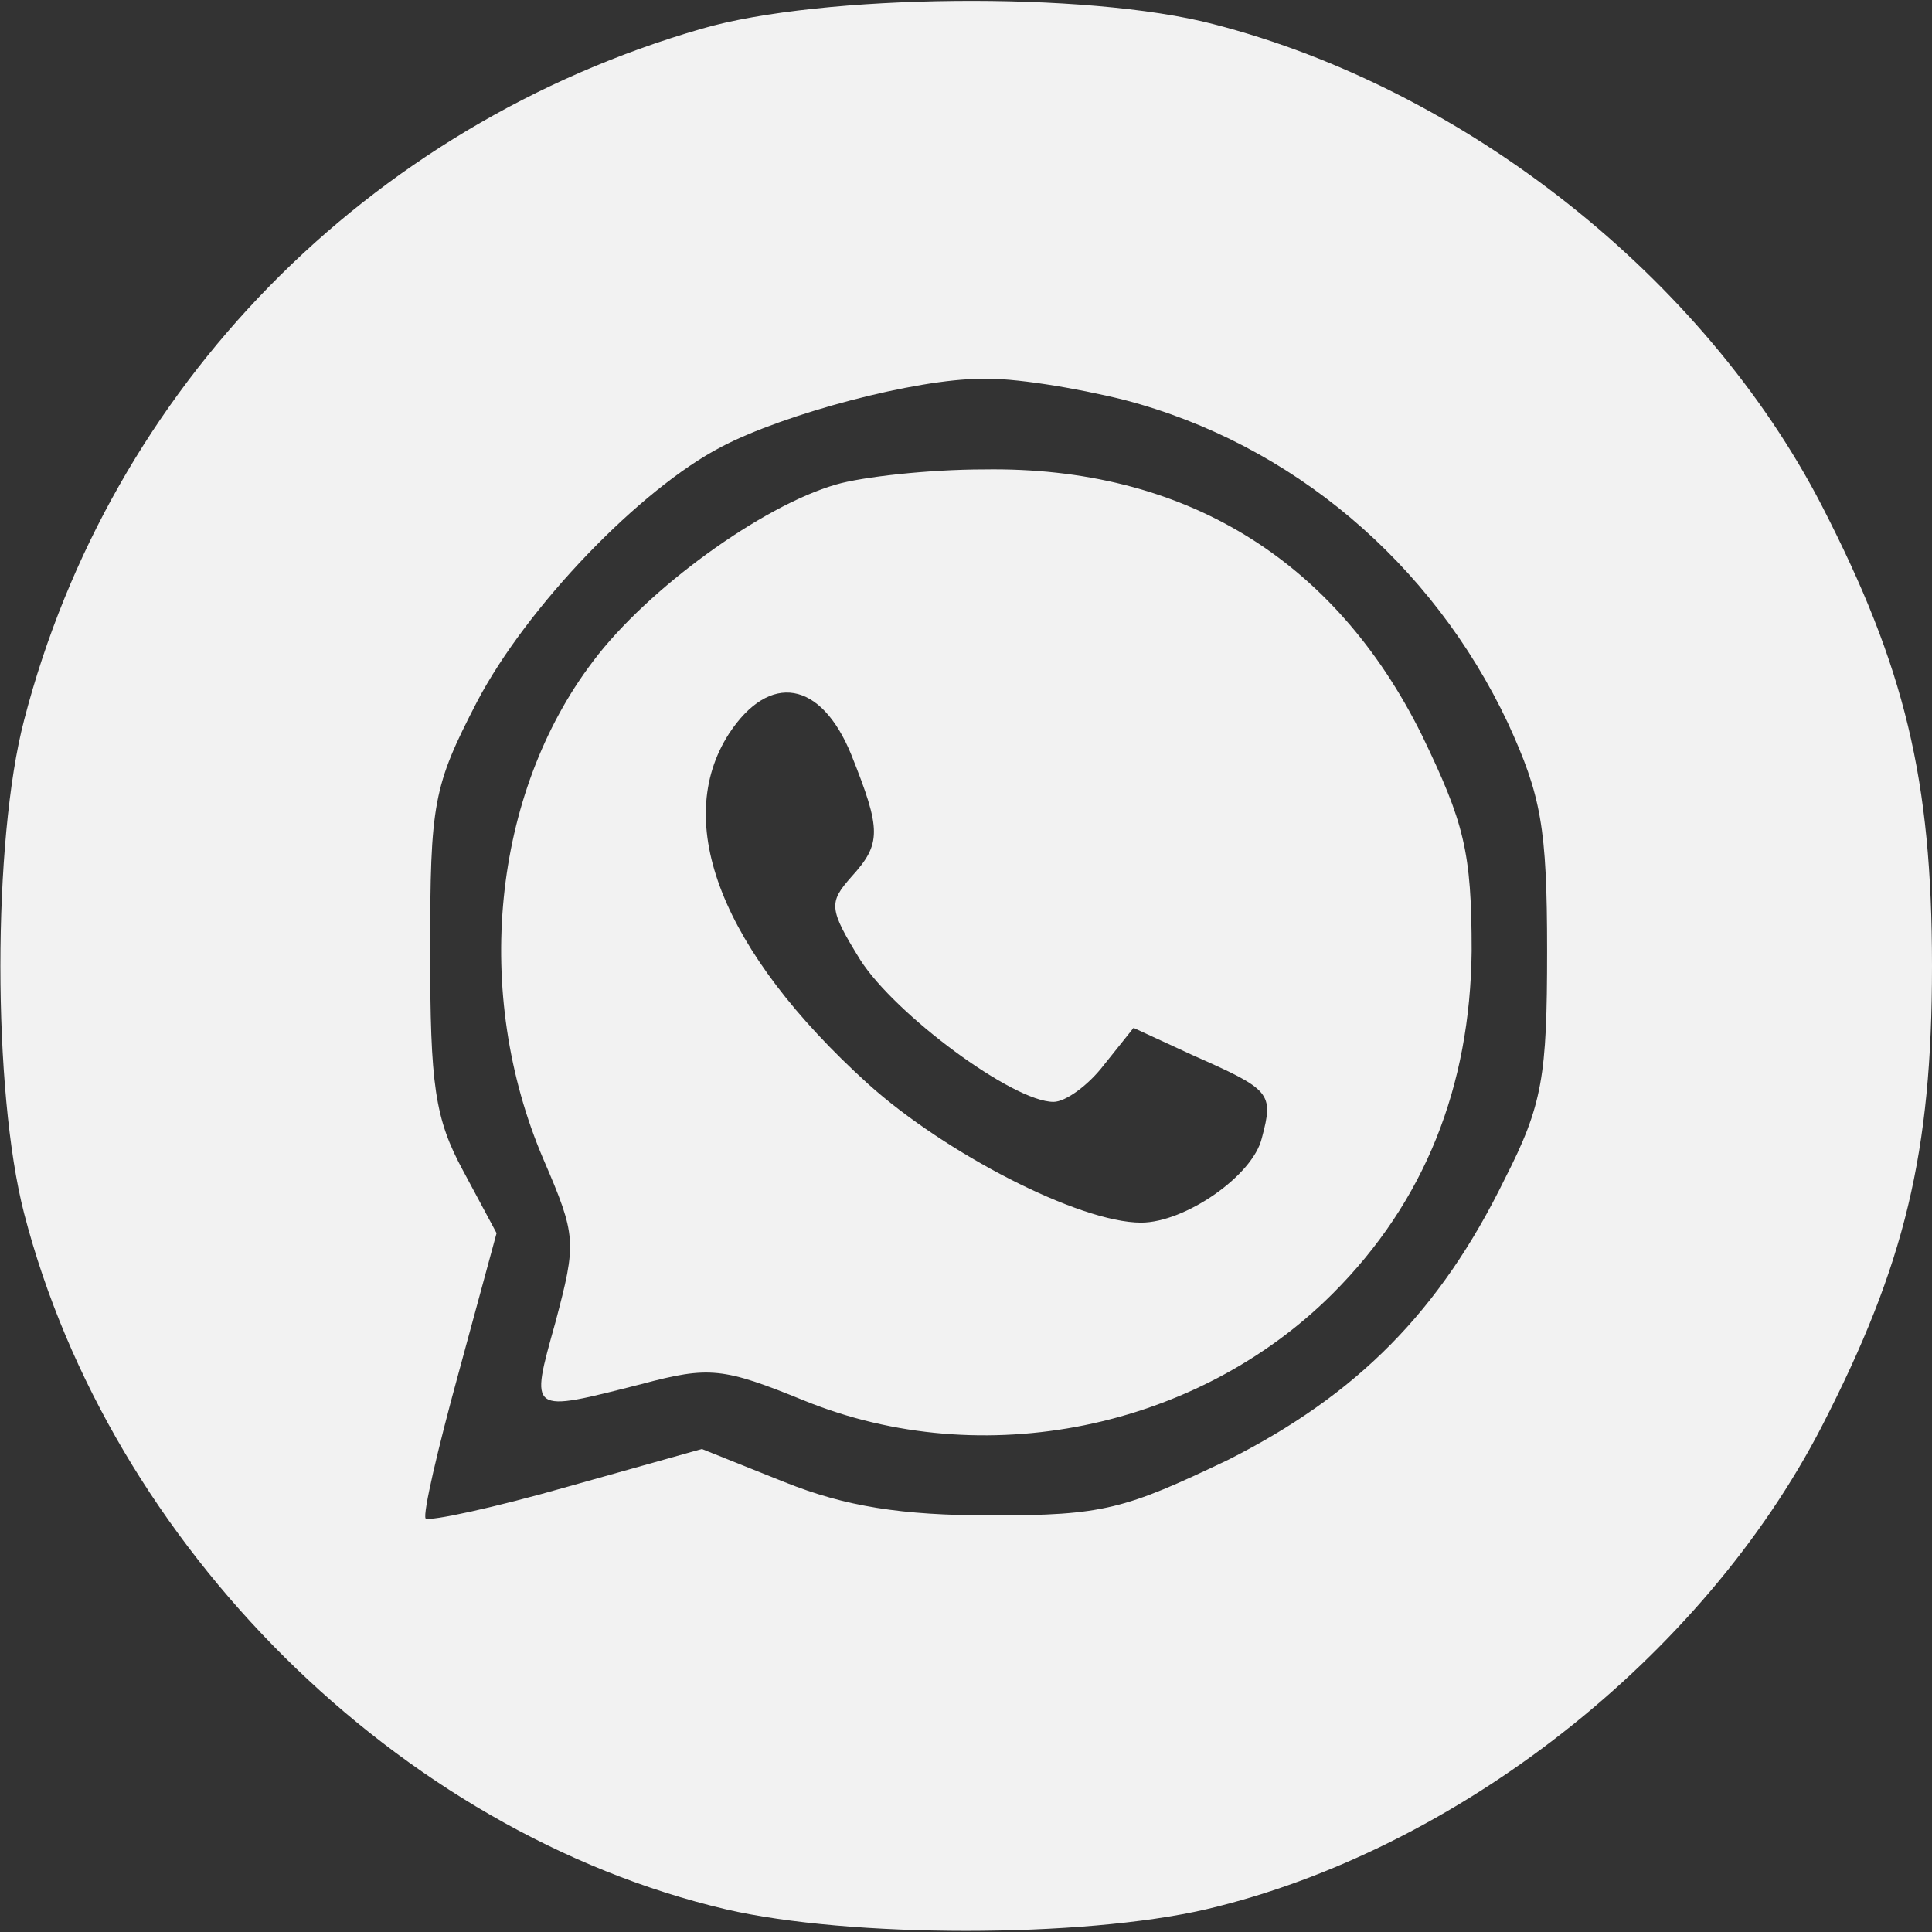
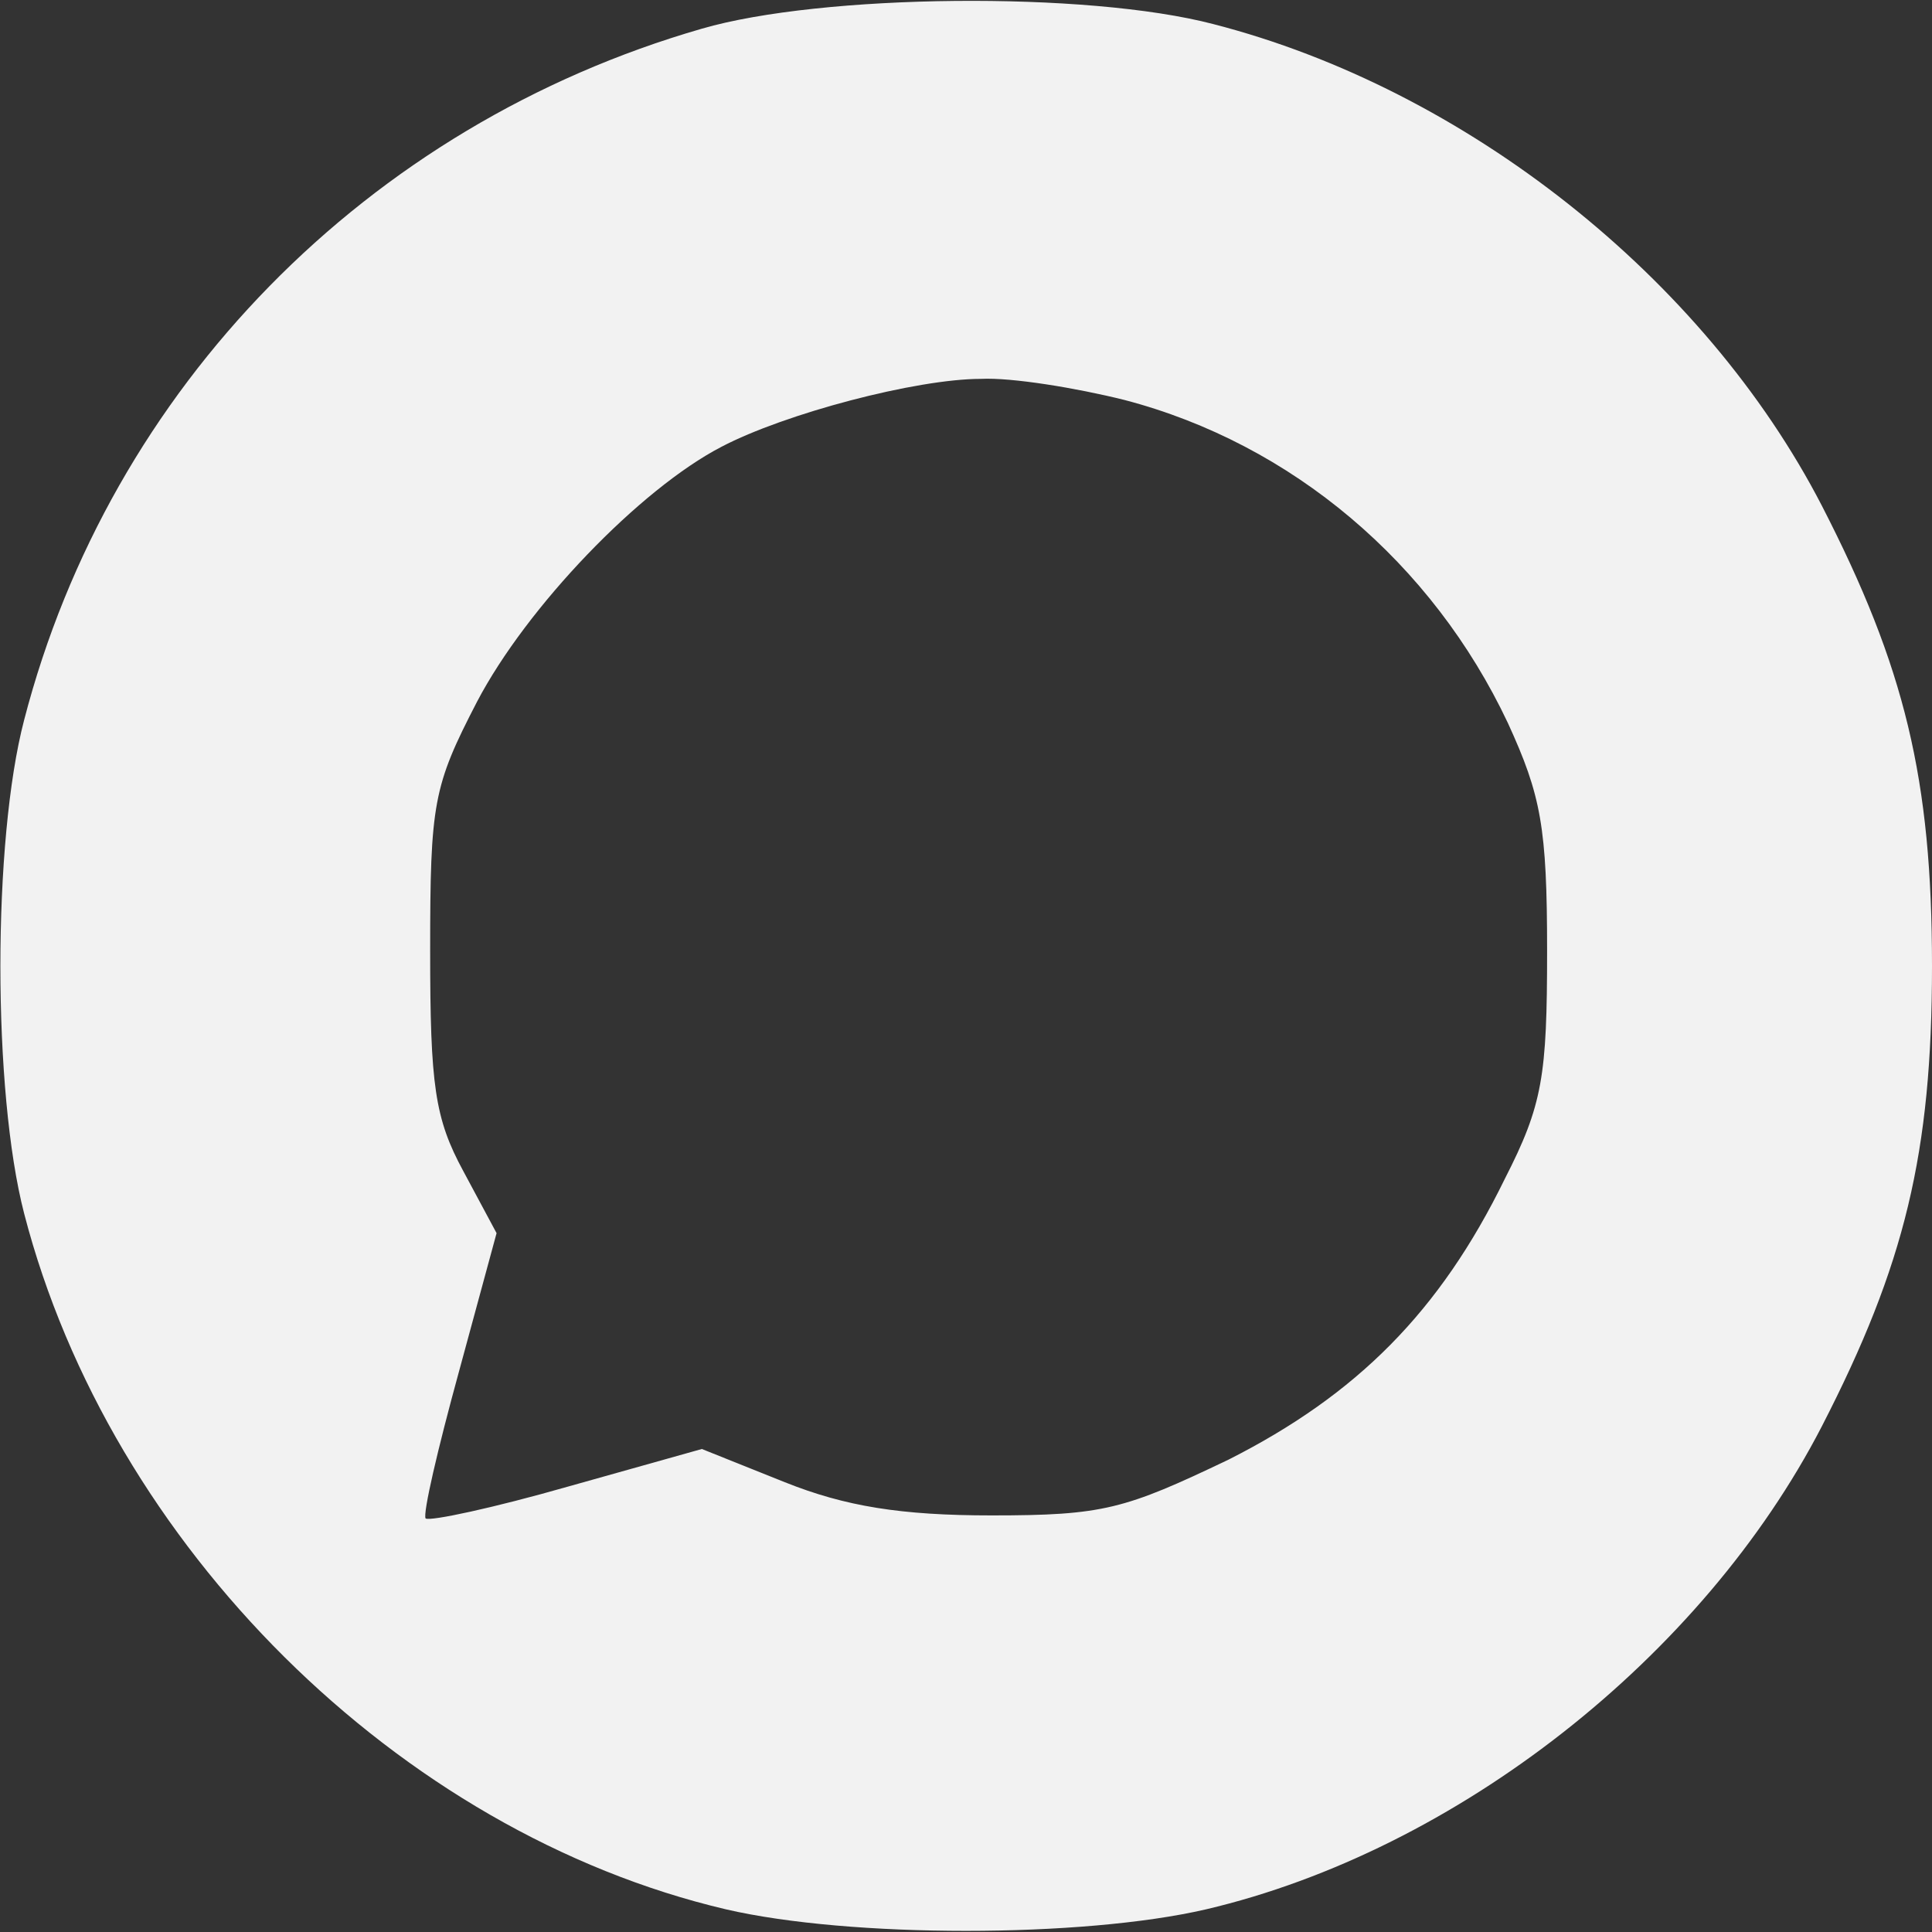
<svg xmlns="http://www.w3.org/2000/svg" width="40" height="40" viewBox="0 0 40 40" fill="none">
  <rect x="0" y="0" width="40" height="40" fill="#333333" stroke="none" />
  <path d="M14.531 0.594C7.594 2.594 2.281 8.031 0.5 14.906C-0.156 17.406 -0.156 22.594 0.5 25.125C2.281 32 8.25 37.938 15.031 39.531C17.594 40.125 22.406 40.125 24.969 39.531C30.156 38.312 35.25 34.312 37.719 29.531C39.438 26.188 40 23.875 40 20C40 16.125 39.438 13.812 37.719 10.469C35.281 5.75 30.344 1.844 25.125 0.5C22.5 -0.188 17 -0.125 14.531 0.594ZM23.281 8.281C26.75 9.188 29.656 11.656 31.219 14.969C31.906 16.469 32.031 17.125 32.031 19.688C32.031 22.281 31.938 22.875 31.156 24.406C29.812 27.156 28.094 28.875 25.438 30.219C23.281 31.25 22.844 31.375 20.531 31.375C18.656 31.375 17.5 31.188 16.25 30.688L14.531 30L11.75 30.781C10.219 31.219 8.906 31.5 8.812 31.438C8.75 31.344 9.062 30 9.5 28.406L10.281 25.531L9.594 24.25C9 23.156 8.906 22.469 8.906 19.688C8.906 16.625 8.969 16.281 9.875 14.531C10.906 12.562 13.25 10.125 14.938 9.25C16.25 8.562 18.969 7.844 20.312 7.844C20.938 7.812 22.281 8.031 23.281 8.281Z" fill="#F2F2F2" />
-   <path d="M17.312 10.031C15.781 10.469 13.406 12.188 12.281 13.688C10.188 16.438 9.781 20.563 11.25 24C11.938 25.594 11.938 25.719 11.5 27.375C10.969 29.281 10.938 29.25 13.281 28.656C14.688 28.281 14.969 28.313 16.656 29C20.344 30.5 24.781 29.594 27.594 26.781C29.5 24.875 30.438 22.5 30.469 19.688C30.469 17.625 30.312 17.031 29.438 15.219C27.625 11.563 24.5 9.656 20.375 9.719C19.219 9.719 17.844 9.875 17.312 10.031ZM17.625 15.625C18.25 17.188 18.25 17.469 17.625 18.156C17.156 18.688 17.156 18.813 17.812 19.875C18.531 21 20.969 22.813 21.812 22.813C22.062 22.813 22.531 22.469 22.844 22.063L23.469 21.281L24.688 21.844C26.312 22.563 26.375 22.625 26.125 23.563C25.938 24.344 24.531 25.313 23.625 25.313C22.344 25.313 19.562 23.875 17.969 22.438C14.938 19.688 13.906 17.031 15.094 15.188C15.938 13.906 17 14.094 17.625 15.625Z" fill="#F2F2F2" />
</svg>